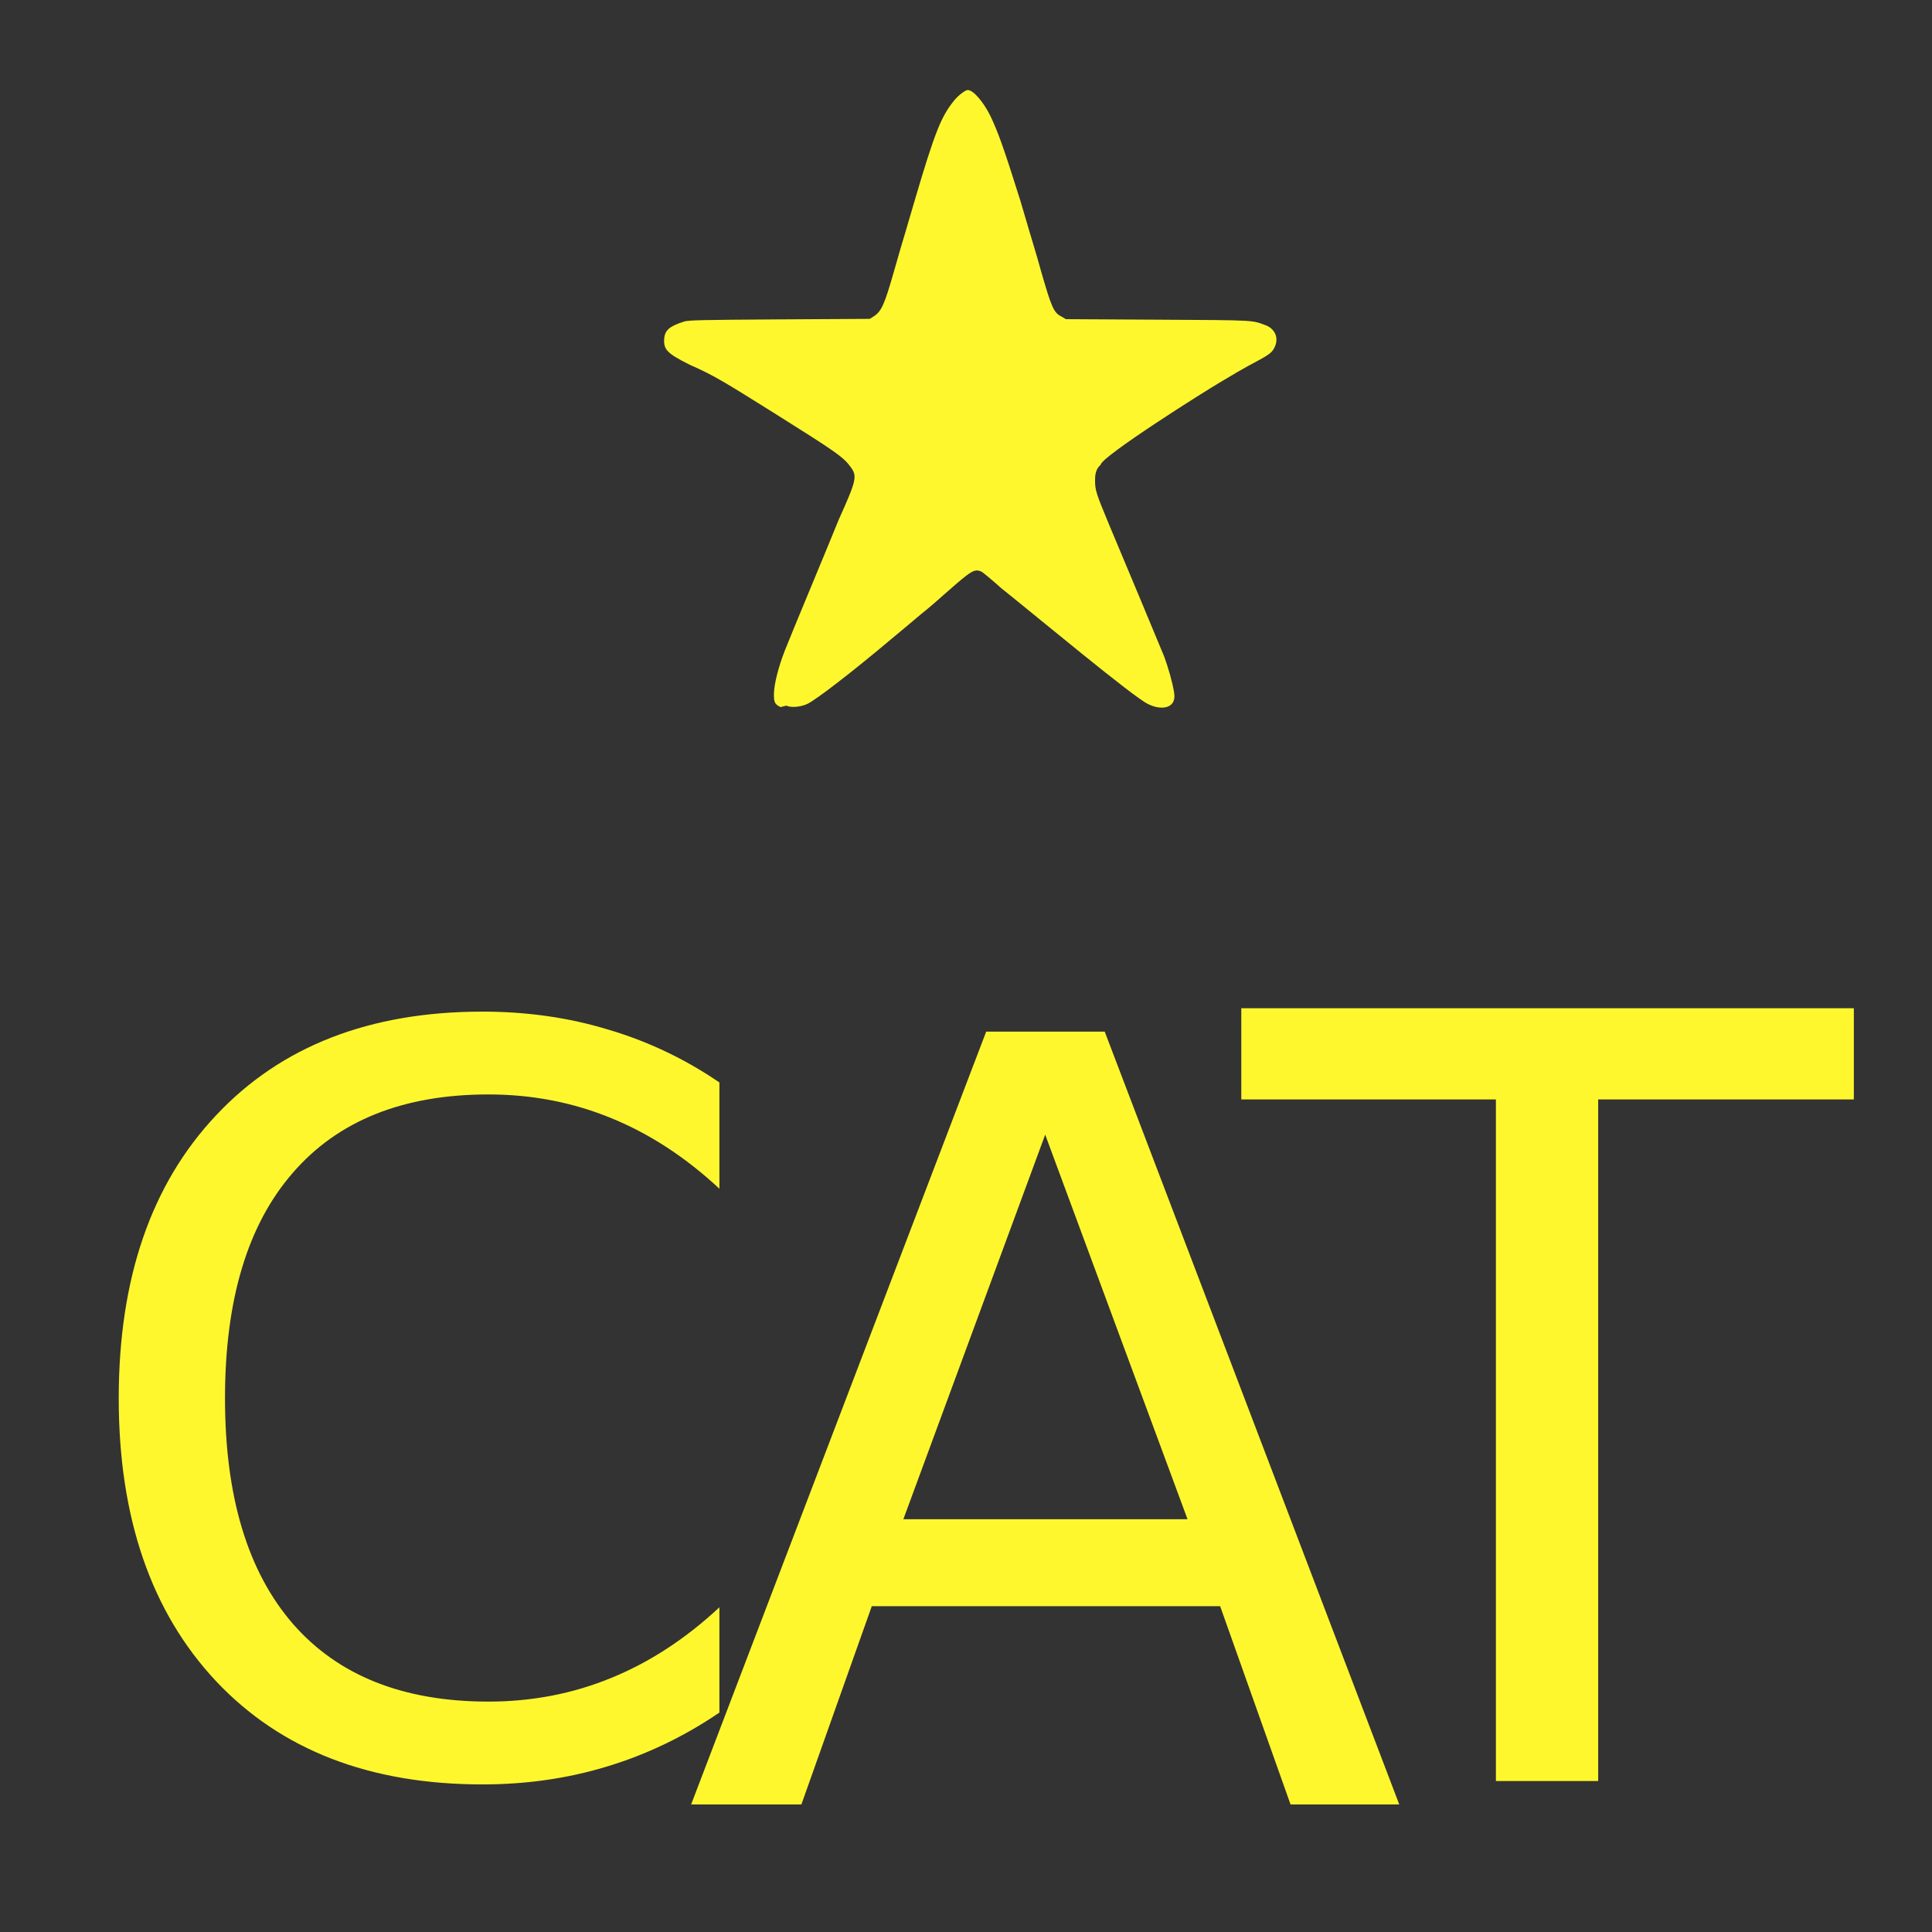
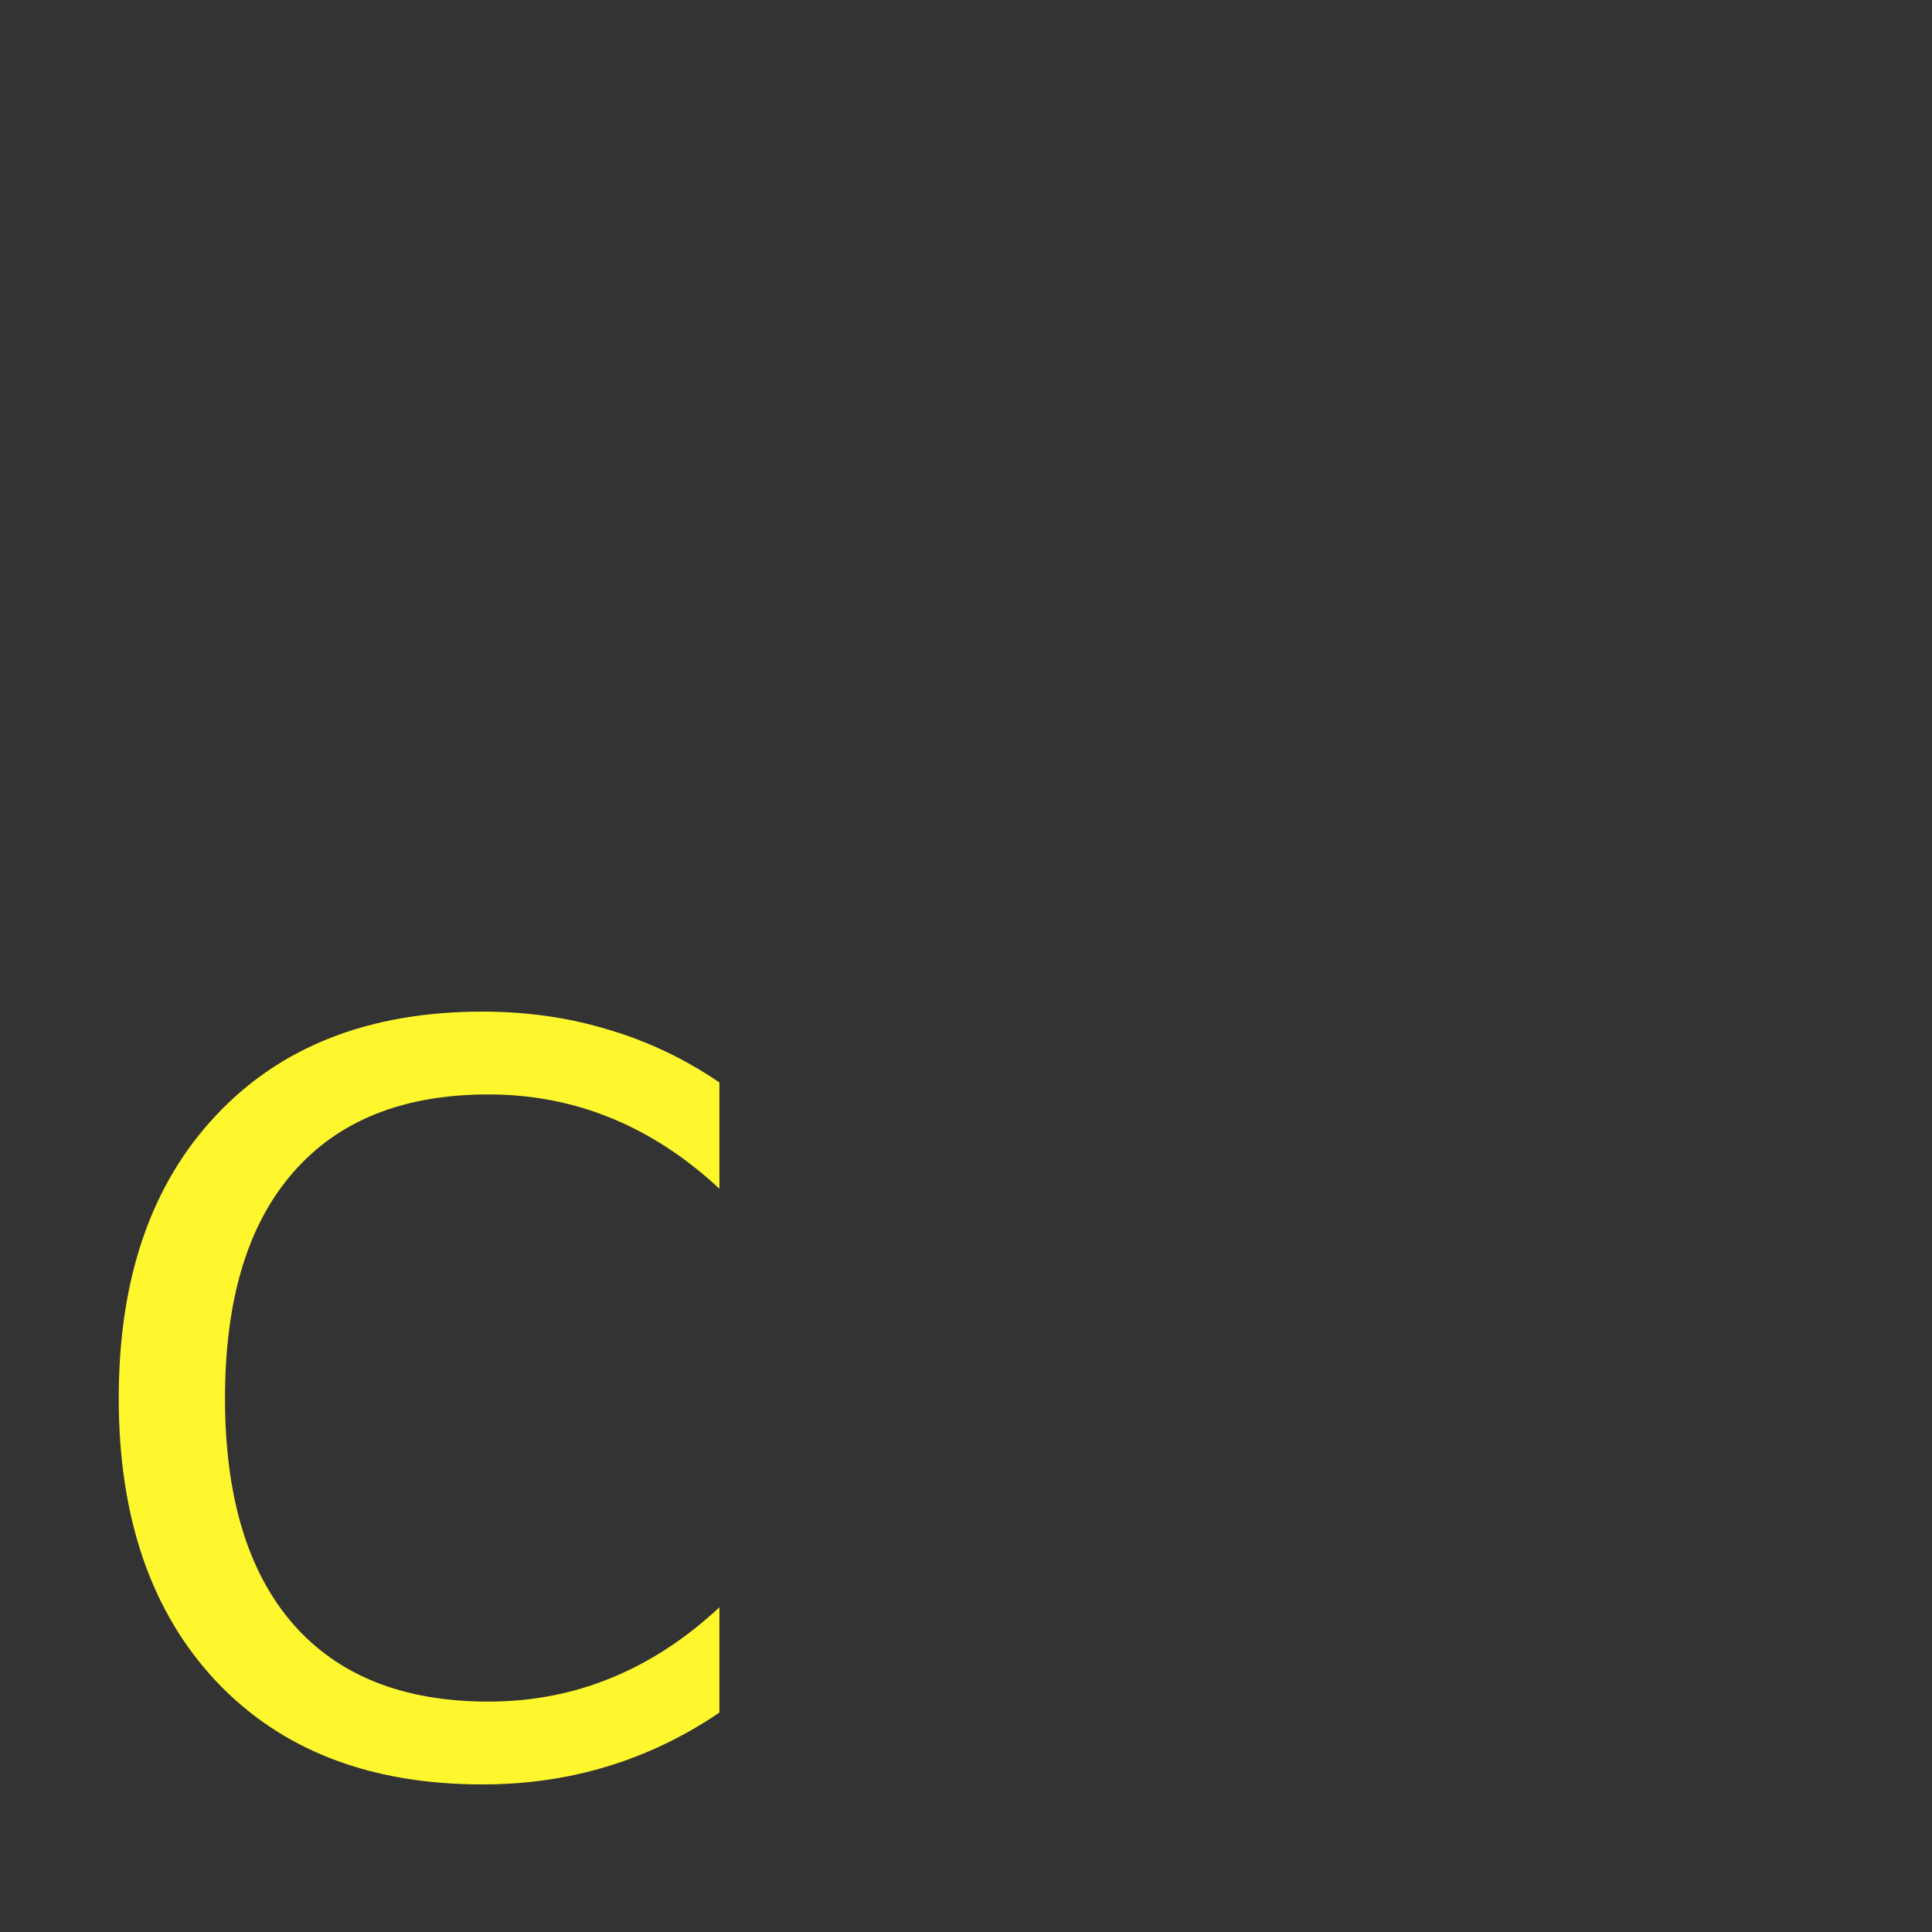
<svg xmlns="http://www.w3.org/2000/svg" style="background-color: rgb(46, 79, 255);" viewBox="0 0 100 100" width="100" height="100" version="1.1">
  <rect x="0" y="0" width="100" height="100" fill="#333333" stroke="none" />
  <svg style="background-color: rgb(46, 79, 255);" viewBox="0 0 100 100" width="100" height="100" version="1.1" data-fname="abc-c_9.svg" ica="0">
    <g transform="translate(-3 47) scale(0.5) rotate(0)" scale="0.5" xtranslate="-3" ytranslate="47">
      <path style="fill: #fff72e;" d="m 80.473 18.056 v 11.001 q -5.268 -4.906 -11.259 -7.334 q -5.939 -2.427 -12.653 -2.427 q -13.221 0 -20.245 8.108 q -7.024 8.057 -7.024 23.344 q 0 15.236 7.024 23.344 q 7.024 8.057 20.245 8.057 q 6.714 0 12.653 -2.427 q 5.991 -2.427 11.259 -7.334 v 10.897 q -5.474 3.719 -11.62 5.578 q -6.094 1.859 -12.912 1.859 q -17.508 0 -27.579 -10.691 q -10.071 -10.742 -10.071 -29.283 q 0 -18.593 10.071 -29.283 q 10.071 -10.742 27.579 -10.742 q 6.921 0 13.015 1.859 q 6.146 1.808 11.517 5.474 Z" idkol="ikol0" />
    </g>
  </svg>
  <svg style="background-color: rgb(46, 79, 255);" viewBox="0 0 100 100" width="100" height="100" version="1.1" data-fname="abc-a_9.svg" ica="1">
    <g id="text4602" style="fill: #ffffff;" transform="translate(29 48) scale(0.5) rotate(0)" scale="0.5" xtranslate="29" ytranslate="48" idkol="ikol0">
-       <path style="fill: #fff72e;" d="m 50.198 21.457 l -14.682 39.812 h 29.417 l -14.735 -39.812 Z m -6.109 -10.663 h 12.271 l 30.489 80 h -11.253 l -7.287 -20.522 h -36.062 l -7.287 20.522 h -11.413 l 30.543 -80 Z" idkol="ikol1" />
-     </g>
+       </g>
  </svg>
  <svg style="background-color: rgb(46, 79, 255);" viewBox="0 0 100 100" width="100" height="100" version="1.1" data-fname="abc-t_9.svg" ica="2">
    <g transform="translate(55 47) scale(0.5) rotate(0)" scale="0.5" xtranslate="55" ytranslate="47">
-       <path style="fill: #fff72e;" d="m 44.855 90.372 v -70.559 h -26.357 v -9.441 h 63.411 v 9.441 h -26.467 v 70.559 h -10.587 Z" idkol="ikol0" />
-     </g>
+       </g>
  </svg>
  <svg style="background-color: rgb(46, 79, 255);" viewBox="0 0 100 100" width="100" height="100" version="1.1" data-fname="geom-estrella2_7.svg" ica="3">
    <g transform="translate(30 1) scale(0.4) rotate(0)" scale="0.4" xtranslate="30" ytranslate="1">
-       <path style="fill: #fff72e;" d="m 26 89 c -0.77 -0.39 -0.87 -0.62 -0.85 -1.8 c 0.026 -1.2 0.58 -3.4 1.4 -5.5 c 0.69 -1.8 5.8 -14 7 -17 c 2.3 -5.1 2.4 -5.6 1.5 -6.8 c -0.95 -1.3 -2 -2 -9.8 -6.9 c -6.4 -4 -7.8 -4.9 -11 -6.3 c -3 -1.5 -3.4 -2 -3.3 -3.4 c 0.1 -1.1 0.71 -1.6 2.6 -2.2 c 0.55 -0.17 2.3 -0.21 12 -0.27 l 12 -0.07 l 0.49 -0.31 c 1 -0.63 1.4 -1.5 2.6 -5.7 c 0.31 -1.1 0.71 -2.5 0.89 -3.1 c 0.18 -0.6 0.99 -3.3 1.8 -6.1 c 2.7 -9.2 3.5 -11 5.1 -13 c 0.6 -0.76 1.5 -1.4 1.8 -1.4 c 0.71 0 2 1.5 2.9 3.3 c 1 2.1 1.7 4 3.9 11 c 1.9 6.5 1.9 6.3 2.7 9.2 c 1.3 4.5 1.6 5.3 2.6 5.8 l 0.6 0.35 l 12 0.067 c 13 0.073 12 0.045 14 0.78 c 1.2 0.56 1.6 1.8 0.89 3 c -0.34 0.58 -0.72 0.84 -3.3 2.2 c -0.67 0.36 -2.1 1.2 -3.1 1.8 c -2.6 1.5 -16 10 -16 11 c -0.52 0.48 -0.72 1 -0.72 2 c 0.002 1.3 0.14 1.7 1.8 5.7 c 1.1 2.6 6.7 16 7.1 17 c 0.57 1.5 1.1 3.4 1.3 4.6 c 0.11 0.65 0.1 0.88 -0.053 1.3 c -0.39 0.93 -1.8 1.1 -3.3 0.35 c -1.9 -0.9 -14 -11 -19 -15 c -1.1 -0.99 -2.2 -1.9 -2.5 -2.1 c -0.93 -0.45 -1.3 -0.22 -4.5 2.6 c -0.95 0.85 -2.5 2.2 -3.4 2.9 c -0.91 0.77 -2.6 2.2 -3.7 3.1 c -5.1 4.3 -9.9 8 -11 8.5 c -0.88 0.4 -2.1 0.5 -2.7 0.21 Z" idkol="ikol0" />
-     </g>
+       </g>
  </svg>
</svg>